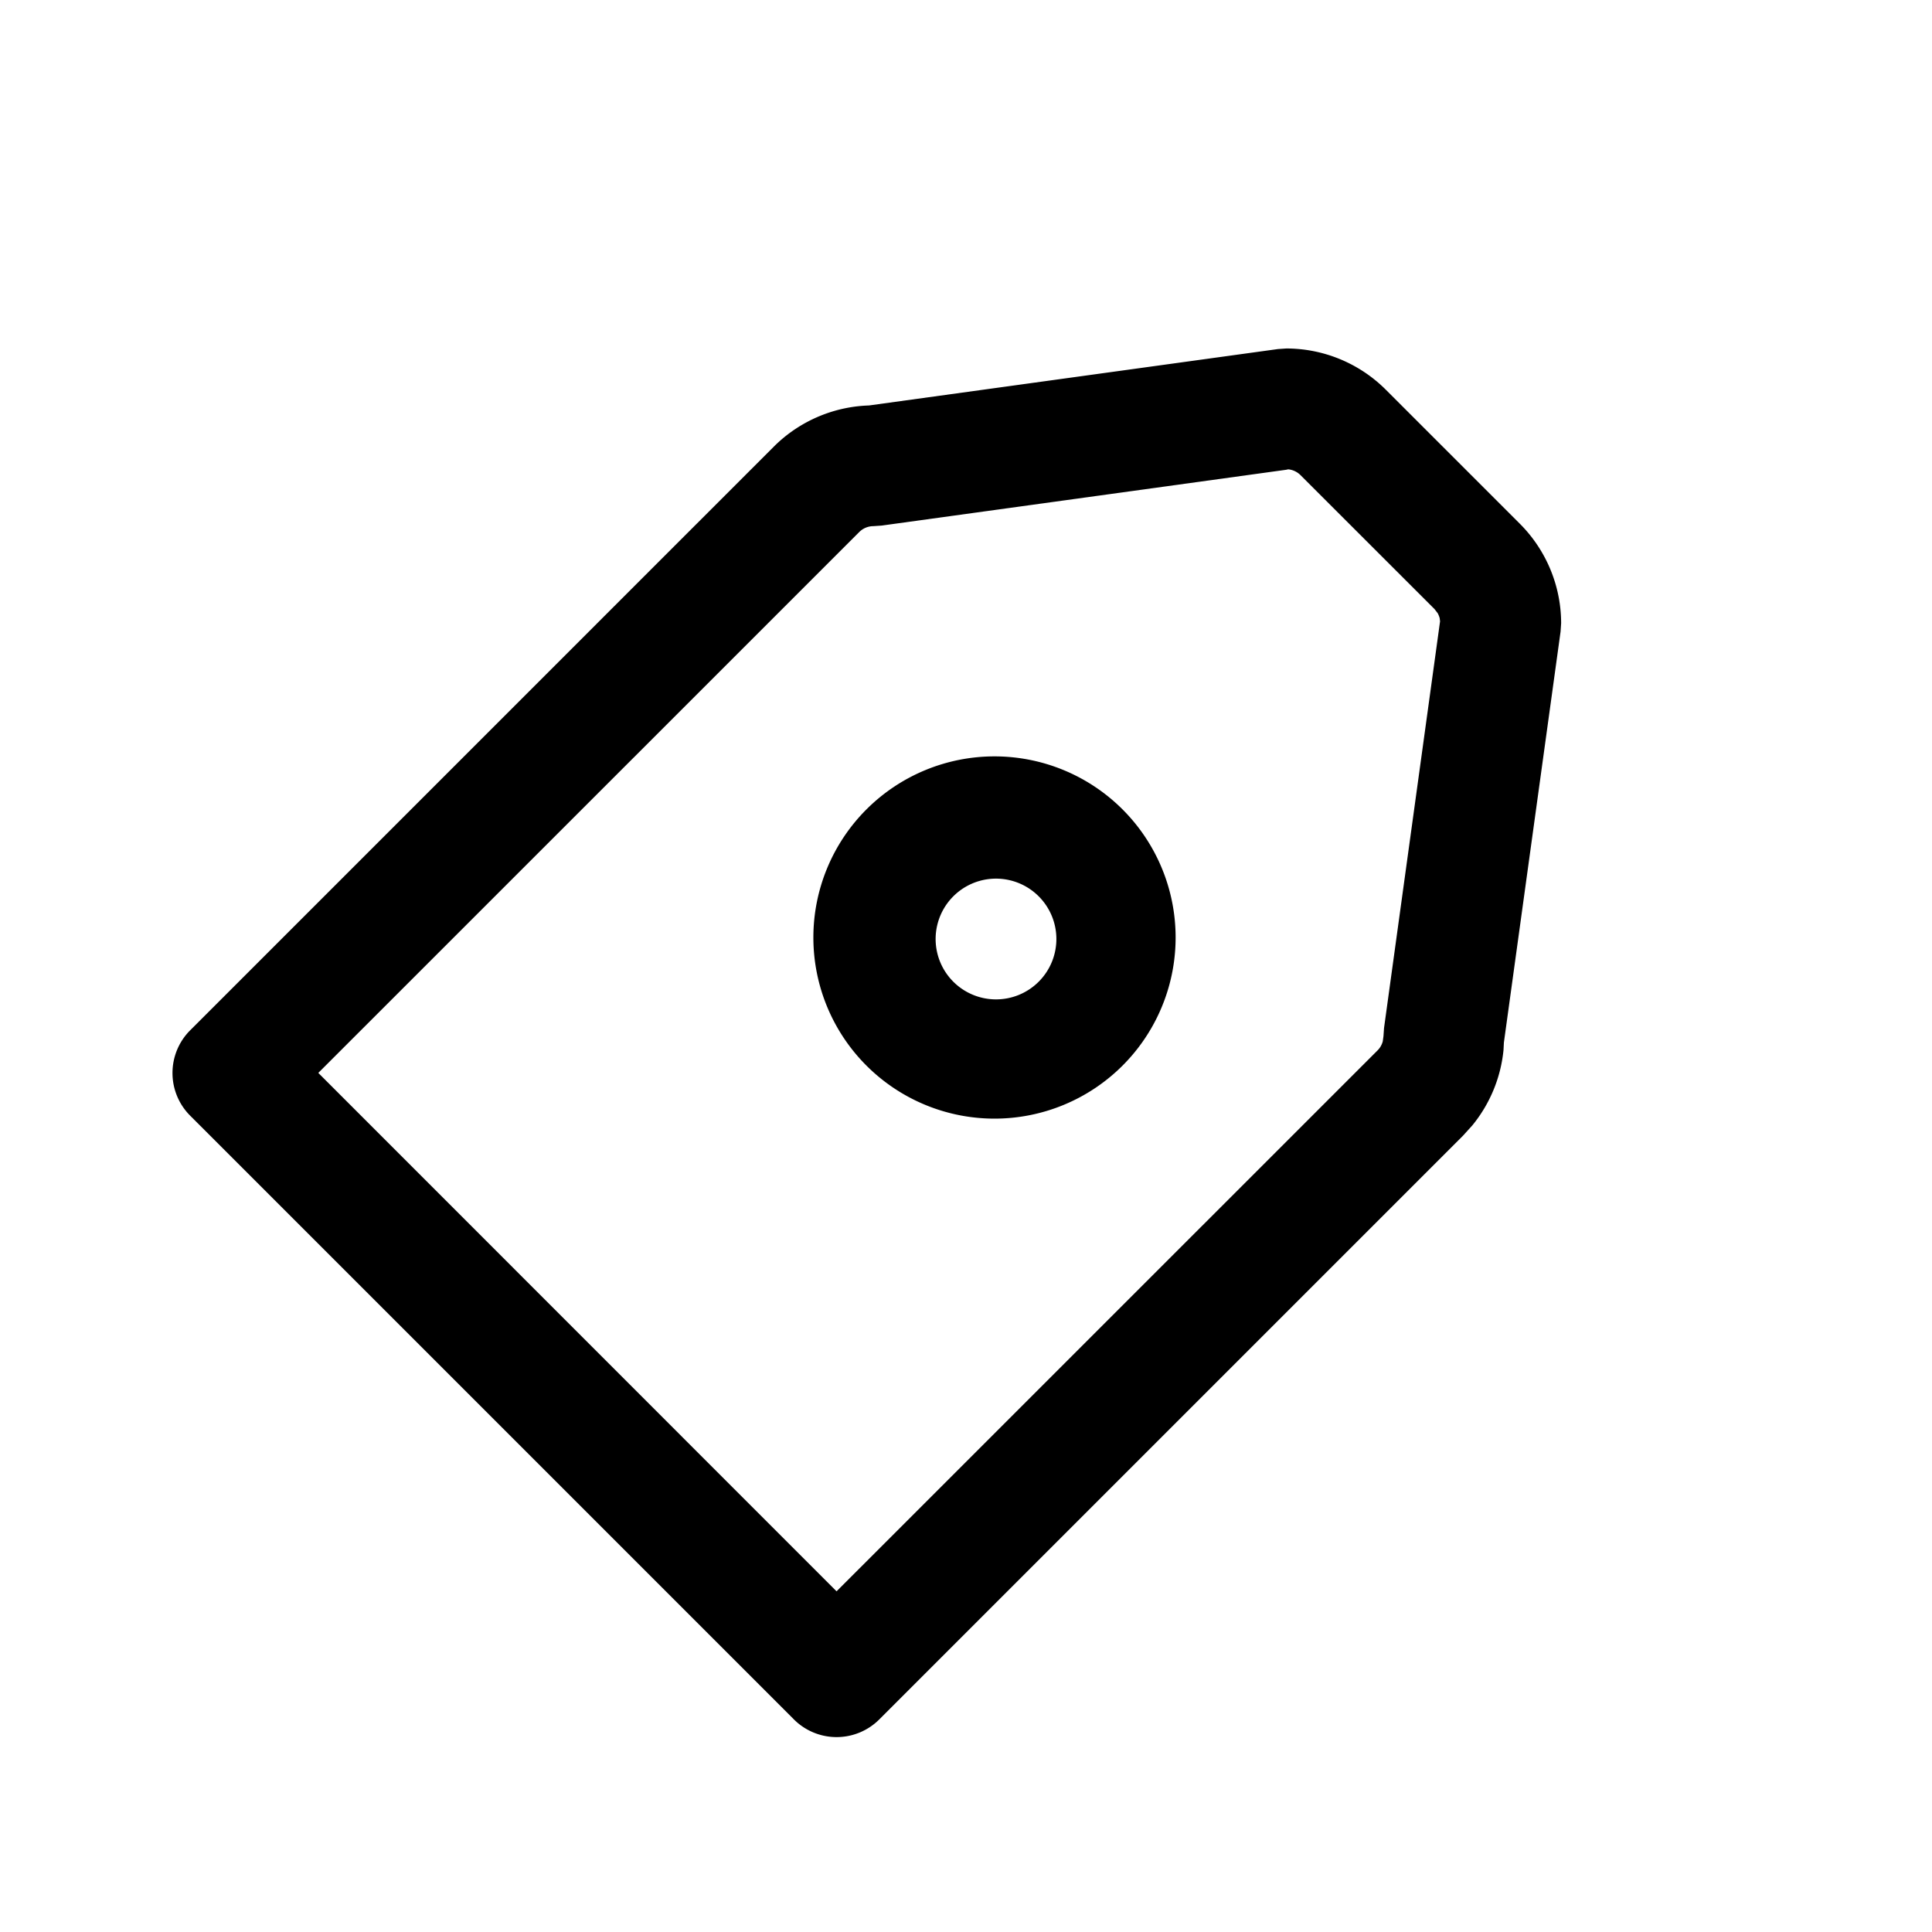
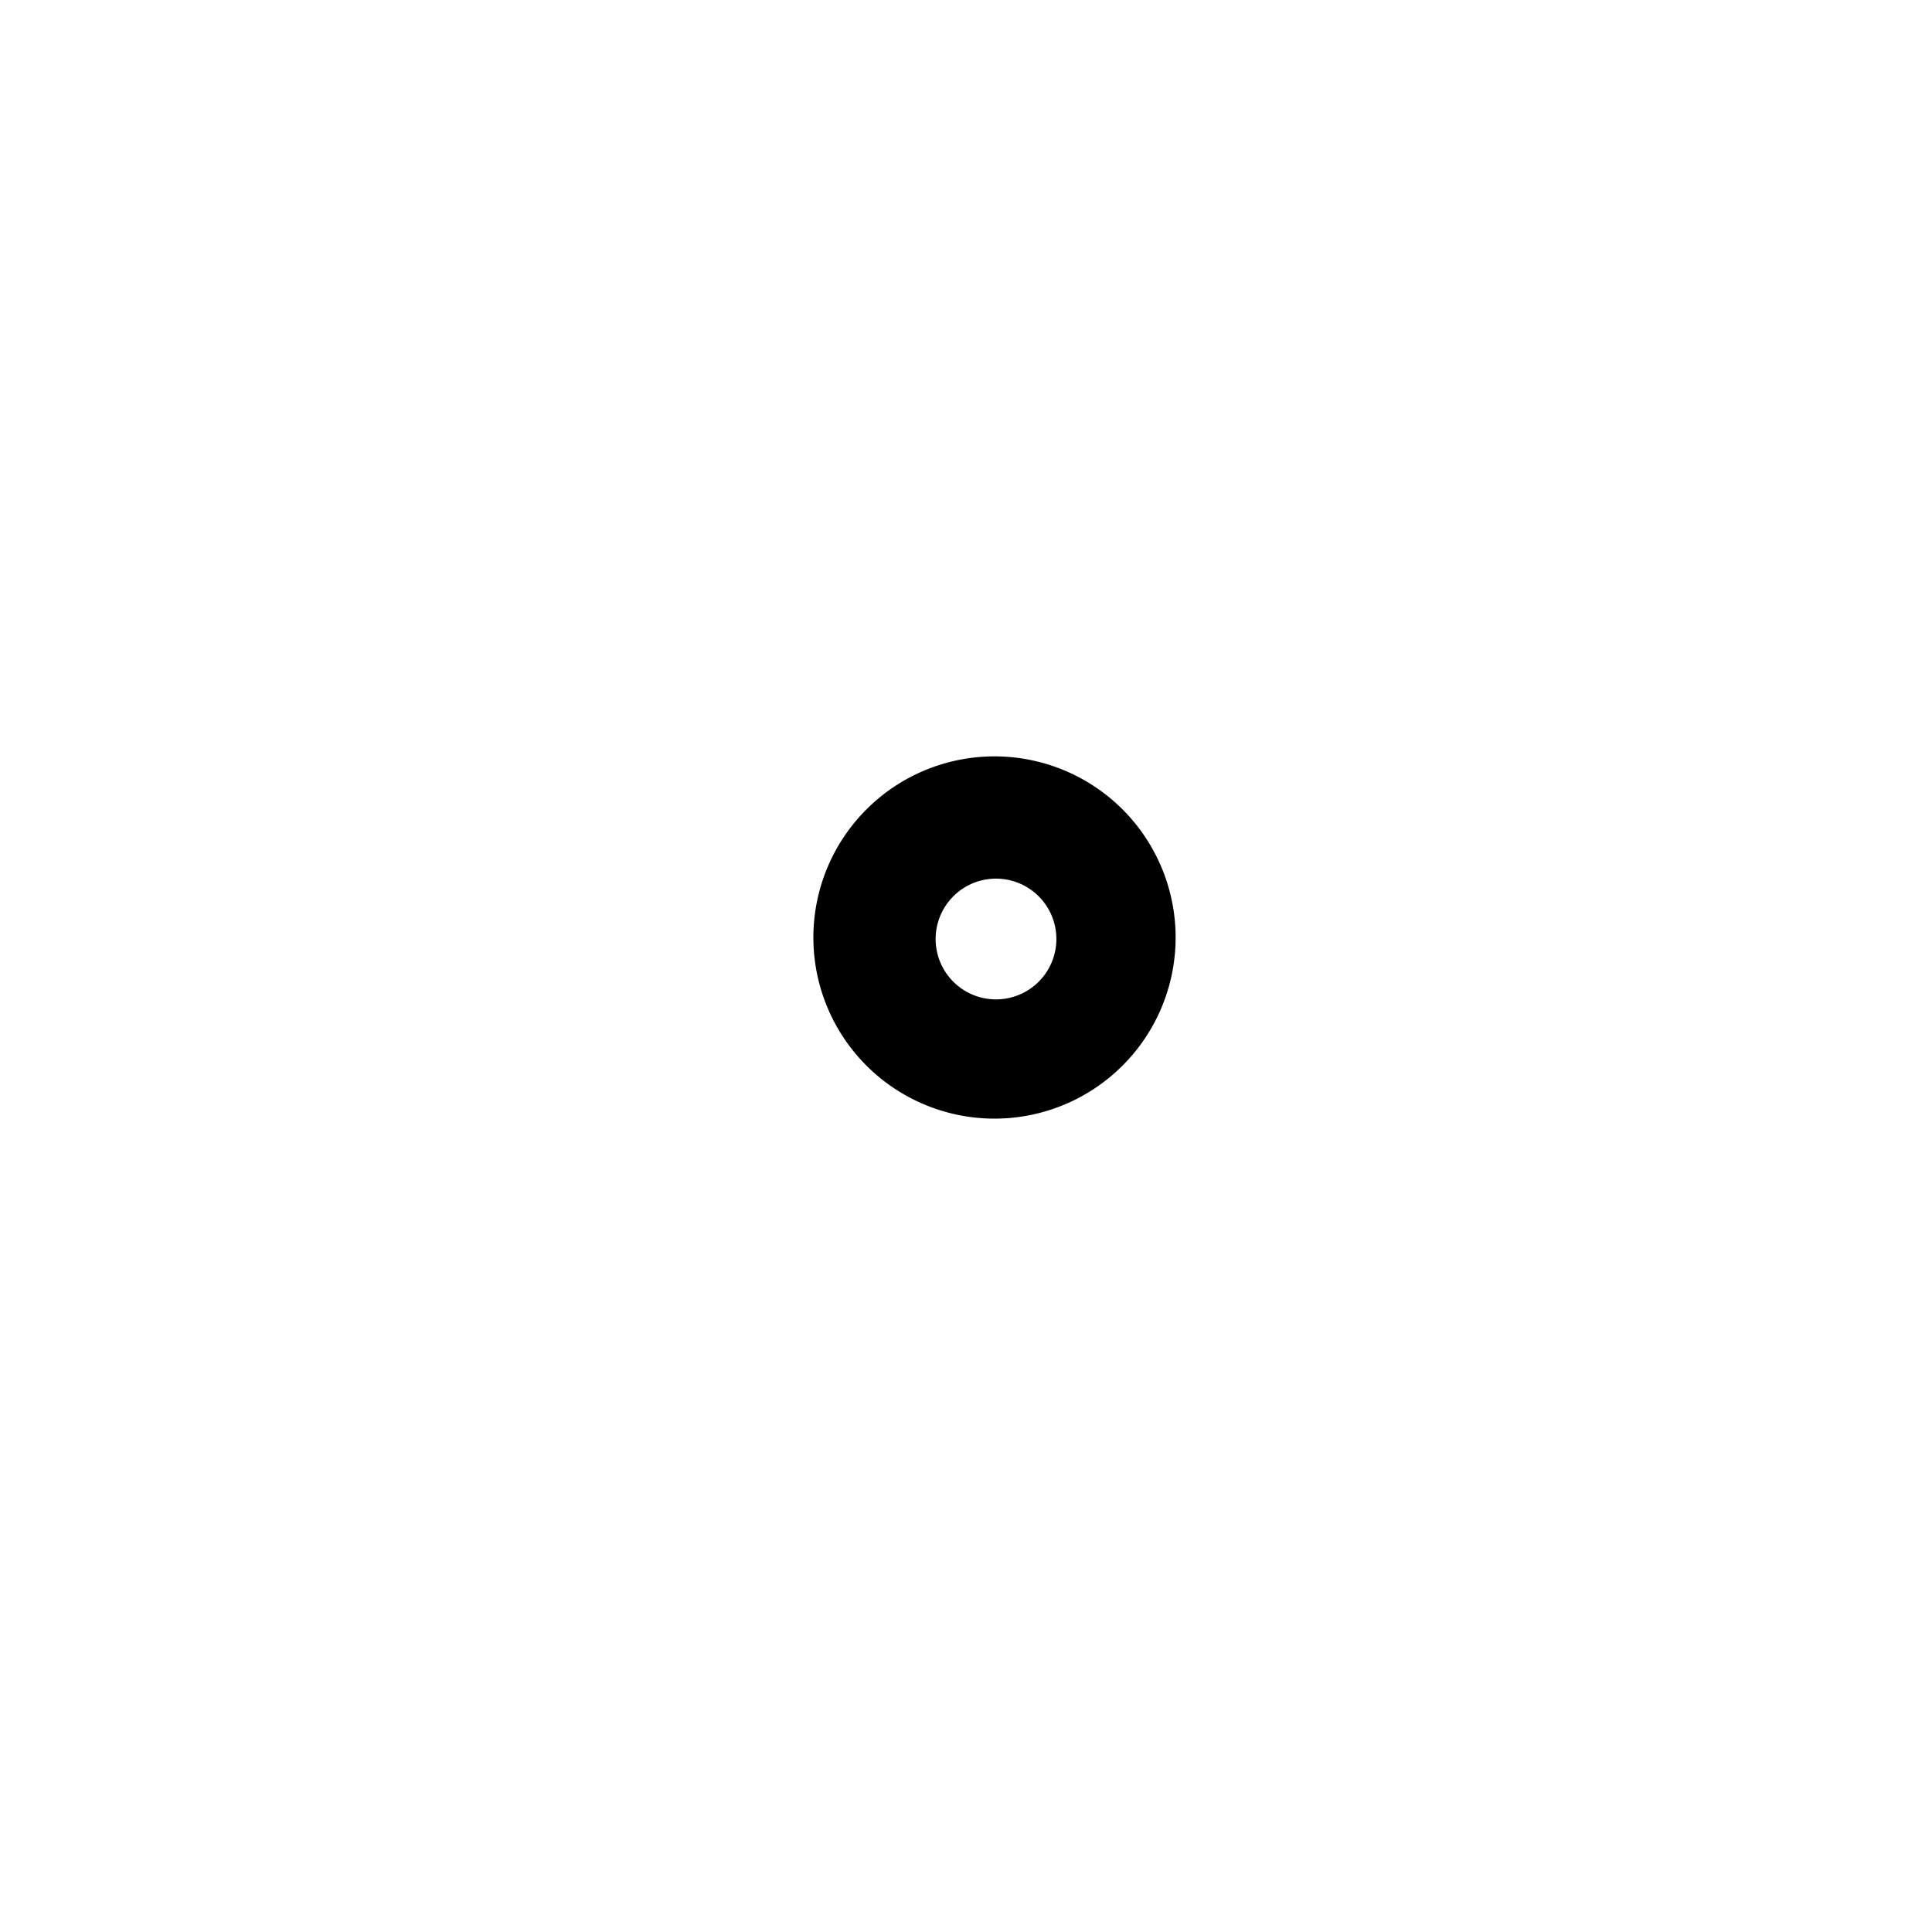
<svg xmlns="http://www.w3.org/2000/svg" viewBox="0 0 24 24">
  <g fill="currentColor" fill-rule="nonzero">
-     <path d="m18.88 6.506-1.664-1.664a1.75 1.75 0 0 0-1.237-.513l-.103.007-5.104.704.078-.004c-.464 0-.91.185-1.238.513l-7.25 7.25a.75.75 0 0 0 0 1.06l7.5 7.5a.75.75 0 0 0 1.061 0l7.25-7.25.116-.128a1.75 1.75 0 0 0 .388-.936l.005-.095.704-5.104.007-.103c0-.464-.185-.909-.513-1.237m-1.06 1.06.04.052a.3.3 0 0 1 .024.06l.005.04-.696 5.052-.007.102-.009.065a.25.25 0 0 1-.065.112l-6.72 6.719-6.438-6.44 6.72-6.719a.25.25 0 0 1 .176-.073l.102-.007 5.052-.697-.025-.003a.25.25 0 0 1 .176.073z" />
    <path d="M13.945 10.055a2.25 2.25 0 1 0-3.182 3.182 2.25 2.25 0 0 0 3.182-3.182m-1.061 1.061a.75.75 0 1 1-1.06 1.06.75.75 0 0 1 1.06-1.06" />
  </g>
</svg>